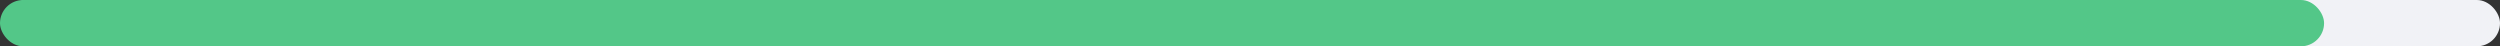
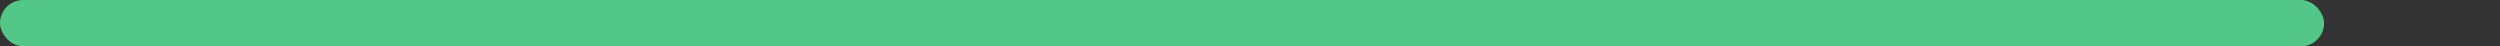
<svg xmlns="http://www.w3.org/2000/svg" width="270" height="5" viewBox="0 0 270 5" fill="none">
  <rect x="0" y="0" width="270" height="5" fill="#333333" stroke="none" />
-   <rect x="0.45" width="269.55" height="5" rx="2.5" fill="#F1F2F6" />
  <rect width="251" height="5" rx="2.5" fill="#53C788" />
</svg>